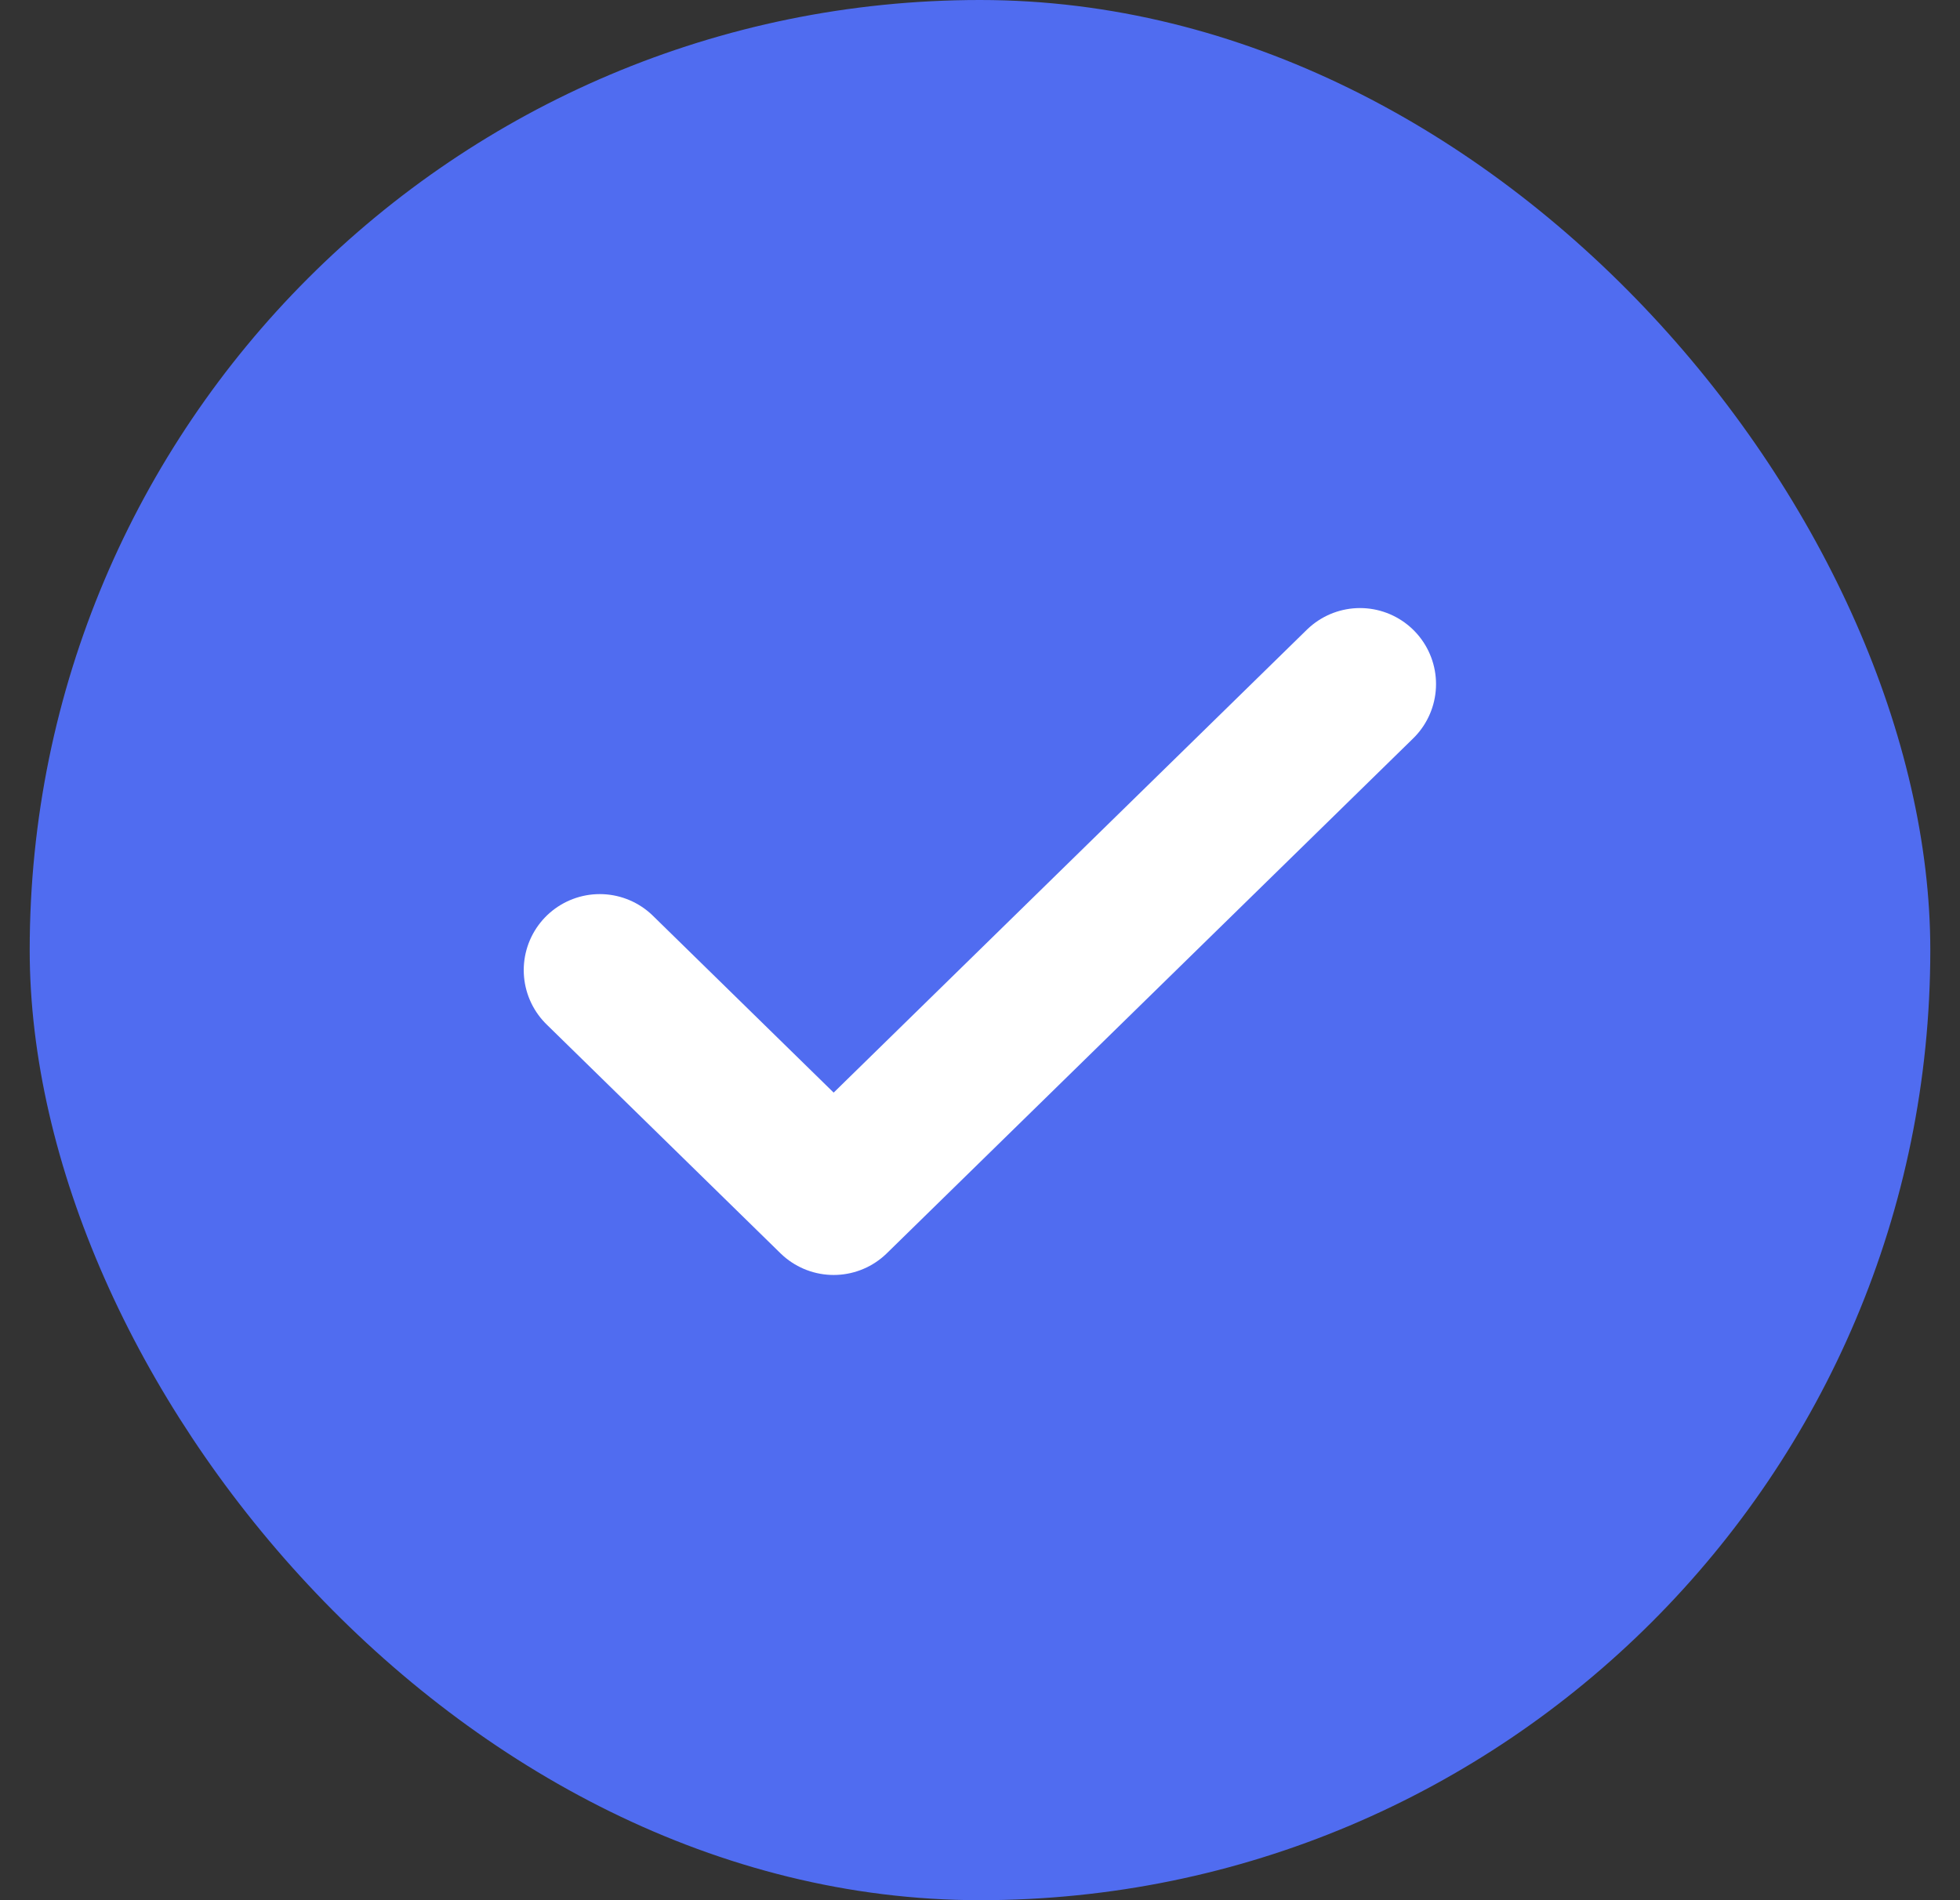
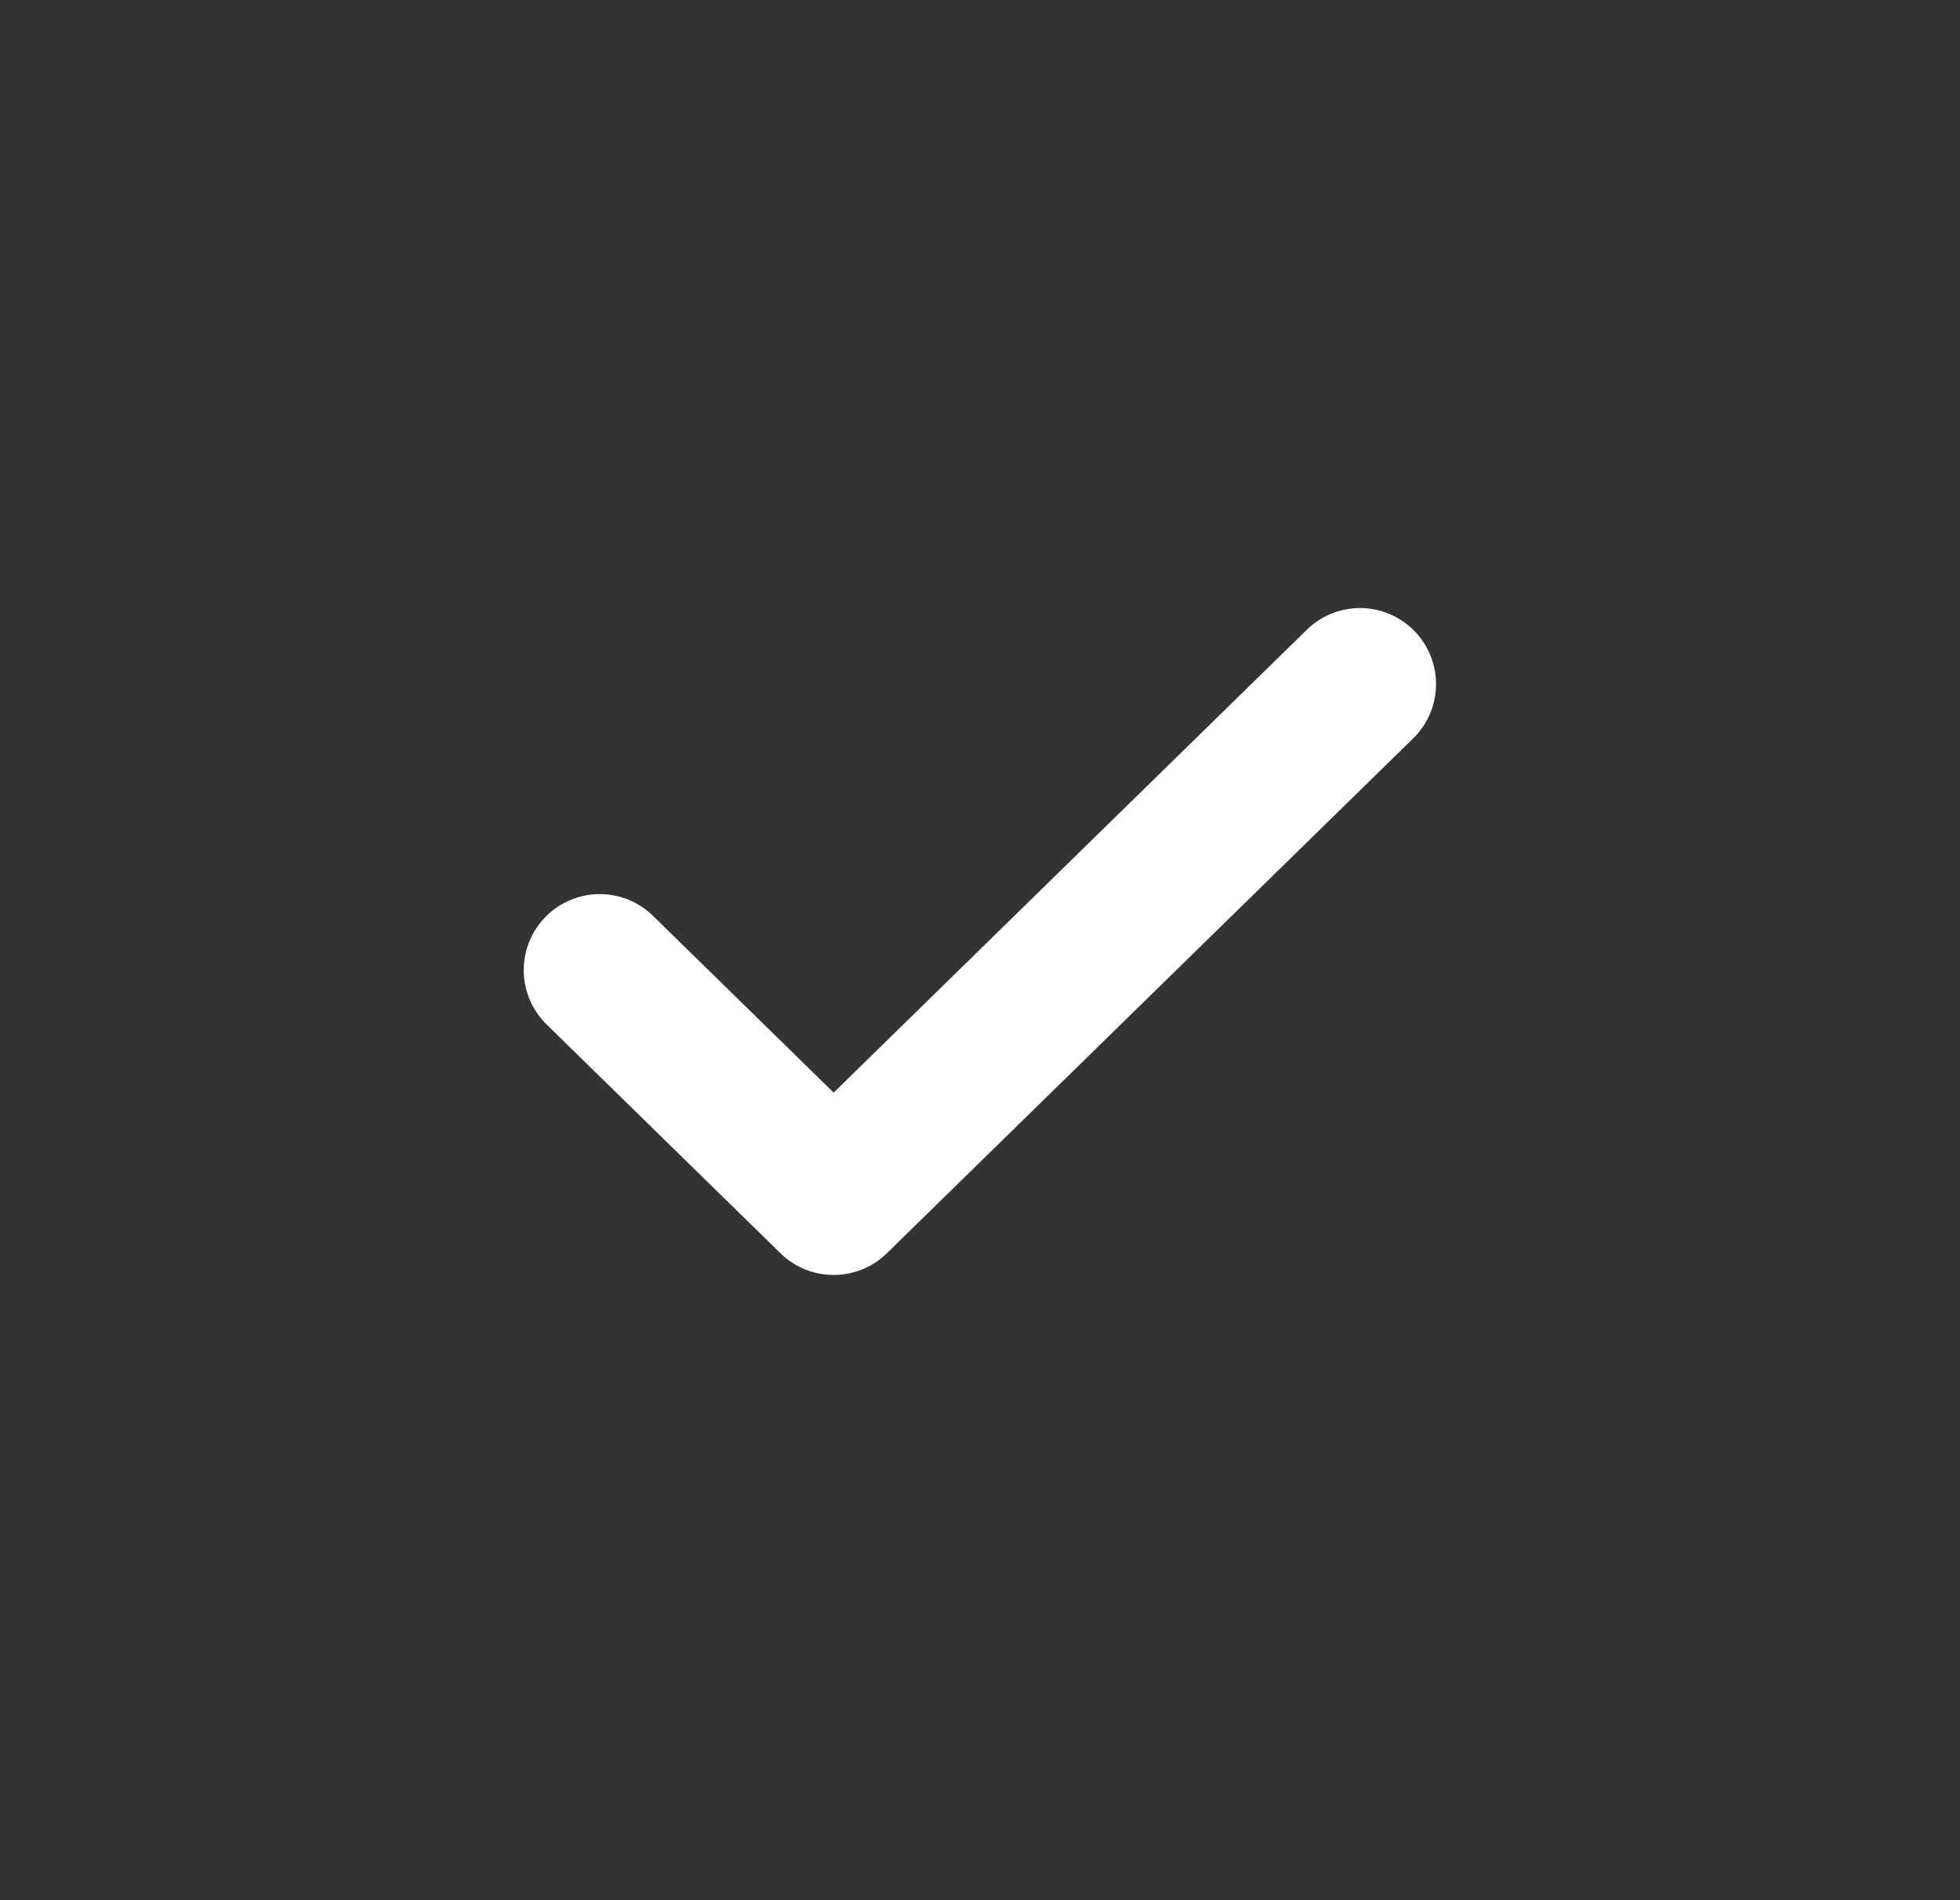
<svg xmlns="http://www.w3.org/2000/svg" width="33" height="32" viewBox="0 0 33 32" fill="none">
  <rect x="0" y="0" width="33" height="32" fill="#333333" stroke="none" />
-   <rect x="0.5" width="32" height="32" rx="16" fill="#506CF0" />
  <path d="M10.098 16.337L14.036 20.191L22.898 11.52" stroke="white" stroke-width="2.56" stroke-linecap="round" stroke-linejoin="round" />
</svg>